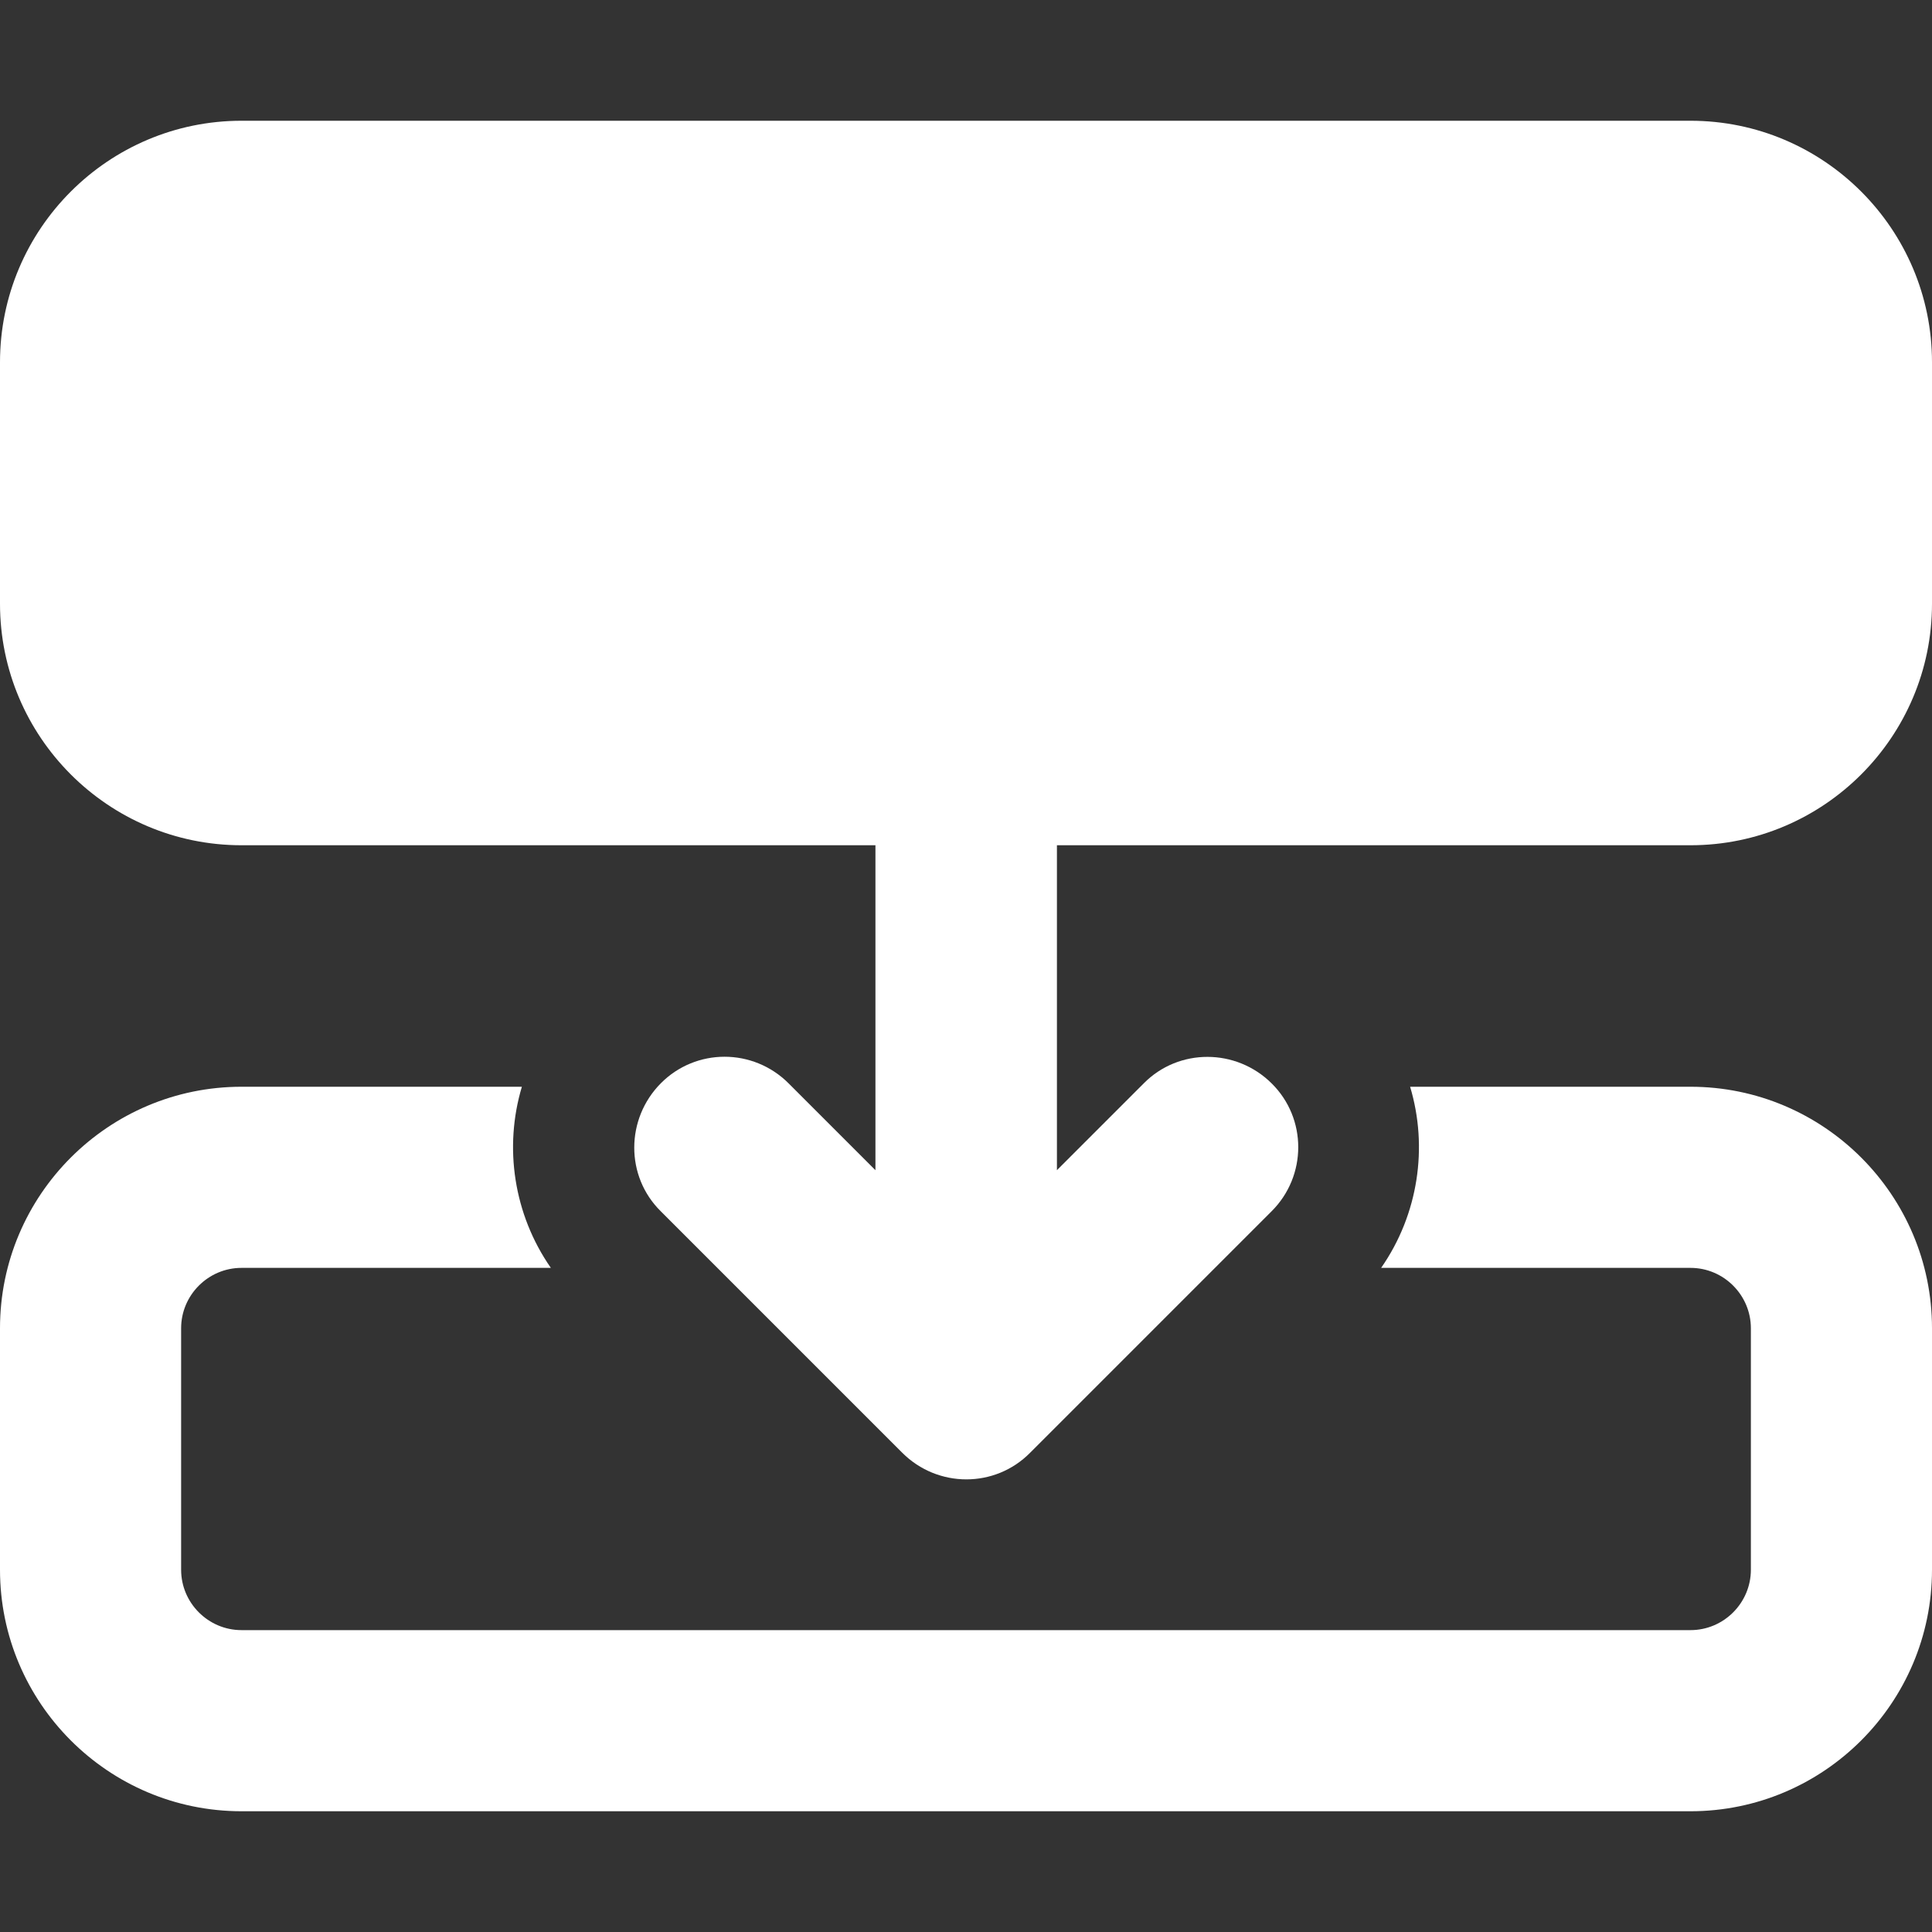
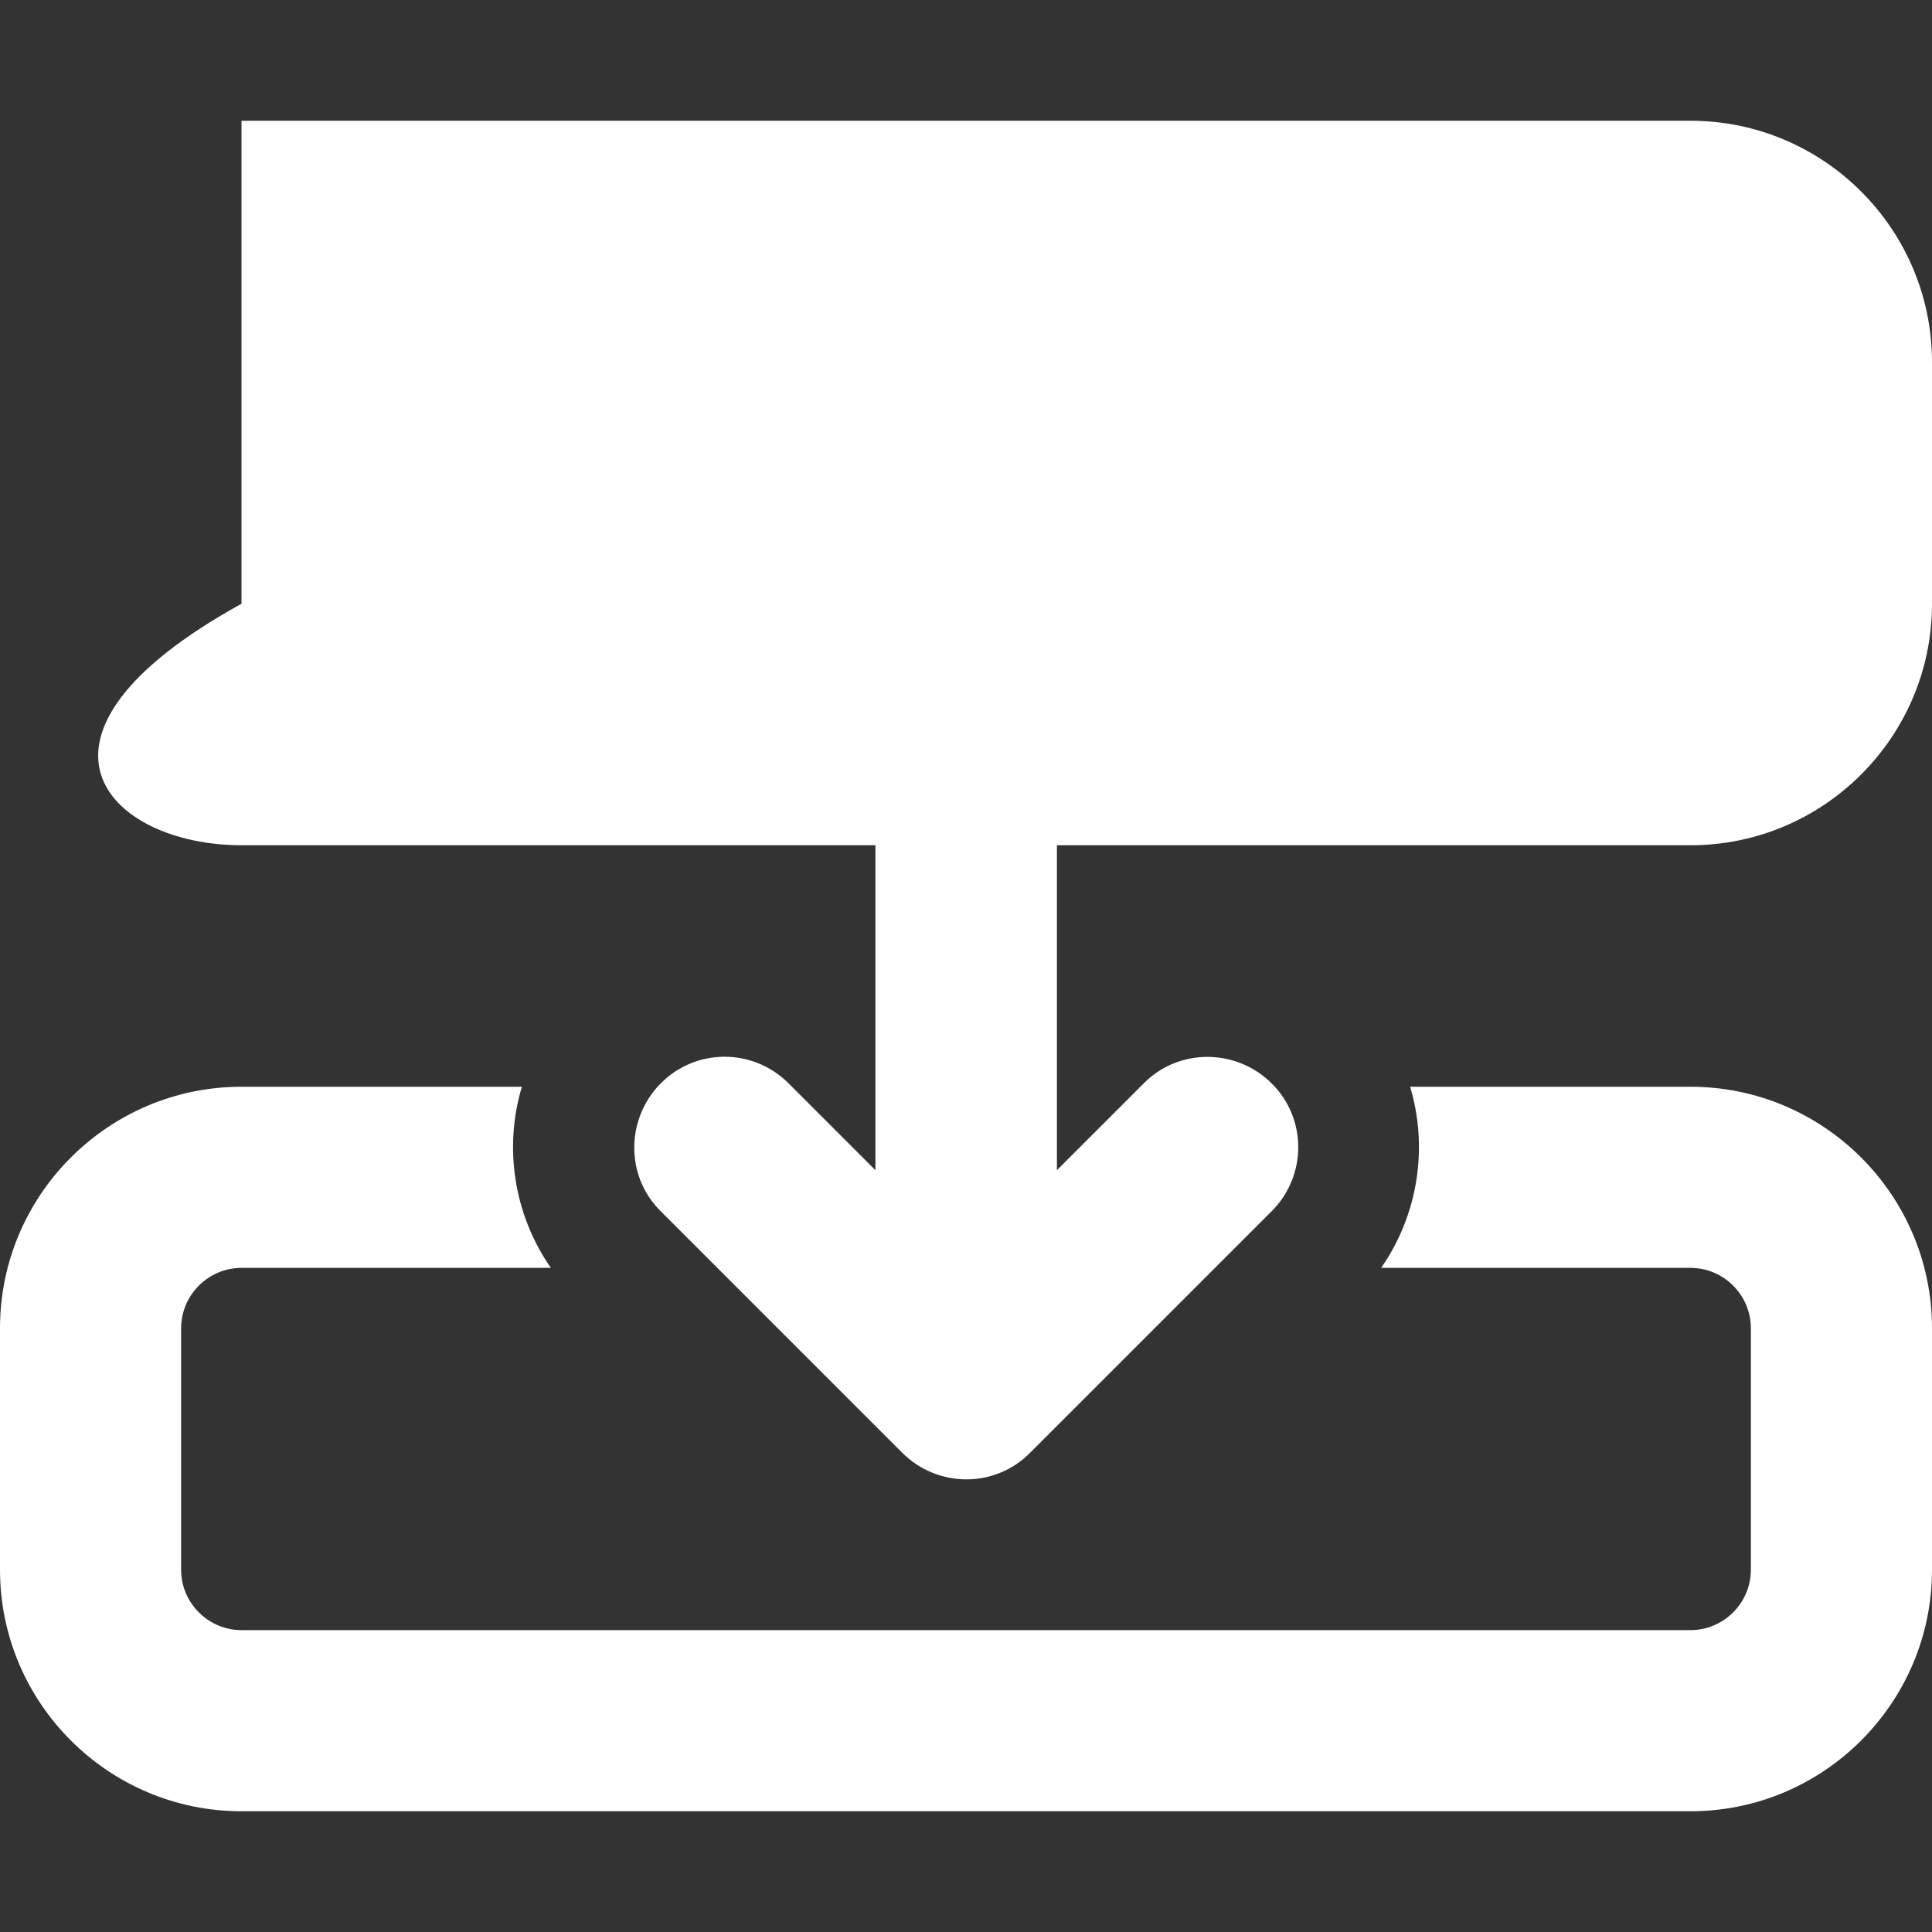
<svg xmlns="http://www.w3.org/2000/svg" width="16" height="16" viewBox="0 0 16 16" fill="none">
  <rect x="0" y="0" width="16" height="16" fill="#333333" stroke="none" />
-   <path d="M14 7C15.103 7 16 6.103 16 5V3C16 1.897 15.103 1 14 1H2C0.897 1 0 1.897 0 3V5C0 6.103 0.897 7 2 7H7.25V9.691L6.531 8.972C6.237 8.678 5.763 8.678 5.472 8.972C5.181 9.266 5.178 9.741 5.472 10.031L7.472 12.031C7.766 12.325 8.241 12.325 8.531 12.031L10.531 10.031C10.825 9.738 10.825 9.262 10.531 8.972C10.238 8.681 9.762 8.678 9.472 8.972L8.753 9.691V7H14ZM2 9C0.897 9 0 9.897 0 11V13C0 14.103 0.897 15 2 15H14C15.103 15 16 14.103 16 13V11C16 9.897 15.103 9 14 9H11.678C11.828 9.5 11.747 10.056 11.438 10.5H14C14.275 10.5 14.5 10.725 14.5 11V13C14.5 13.275 14.275 13.5 14 13.5H11.5H4.5H2C1.725 13.5 1.5 13.275 1.5 13V11C1.5 10.725 1.725 10.5 2 10.5H4.562C4.253 10.056 4.172 9.5 4.322 9H2Z" fill="white" />
+   <path d="M14 7C15.103 7 16 6.103 16 5V3C16 1.897 15.103 1 14 1H2V5C0 6.103 0.897 7 2 7H7.25V9.691L6.531 8.972C6.237 8.678 5.763 8.678 5.472 8.972C5.181 9.266 5.178 9.741 5.472 10.031L7.472 12.031C7.766 12.325 8.241 12.325 8.531 12.031L10.531 10.031C10.825 9.738 10.825 9.262 10.531 8.972C10.238 8.681 9.762 8.678 9.472 8.972L8.753 9.691V7H14ZM2 9C0.897 9 0 9.897 0 11V13C0 14.103 0.897 15 2 15H14C15.103 15 16 14.103 16 13V11C16 9.897 15.103 9 14 9H11.678C11.828 9.5 11.747 10.056 11.438 10.5H14C14.275 10.5 14.5 10.725 14.5 11V13C14.5 13.275 14.275 13.5 14 13.5H11.5H4.5H2C1.725 13.5 1.5 13.275 1.5 13V11C1.5 10.725 1.725 10.5 2 10.5H4.562C4.253 10.056 4.172 9.5 4.322 9H2Z" fill="white" />
</svg>